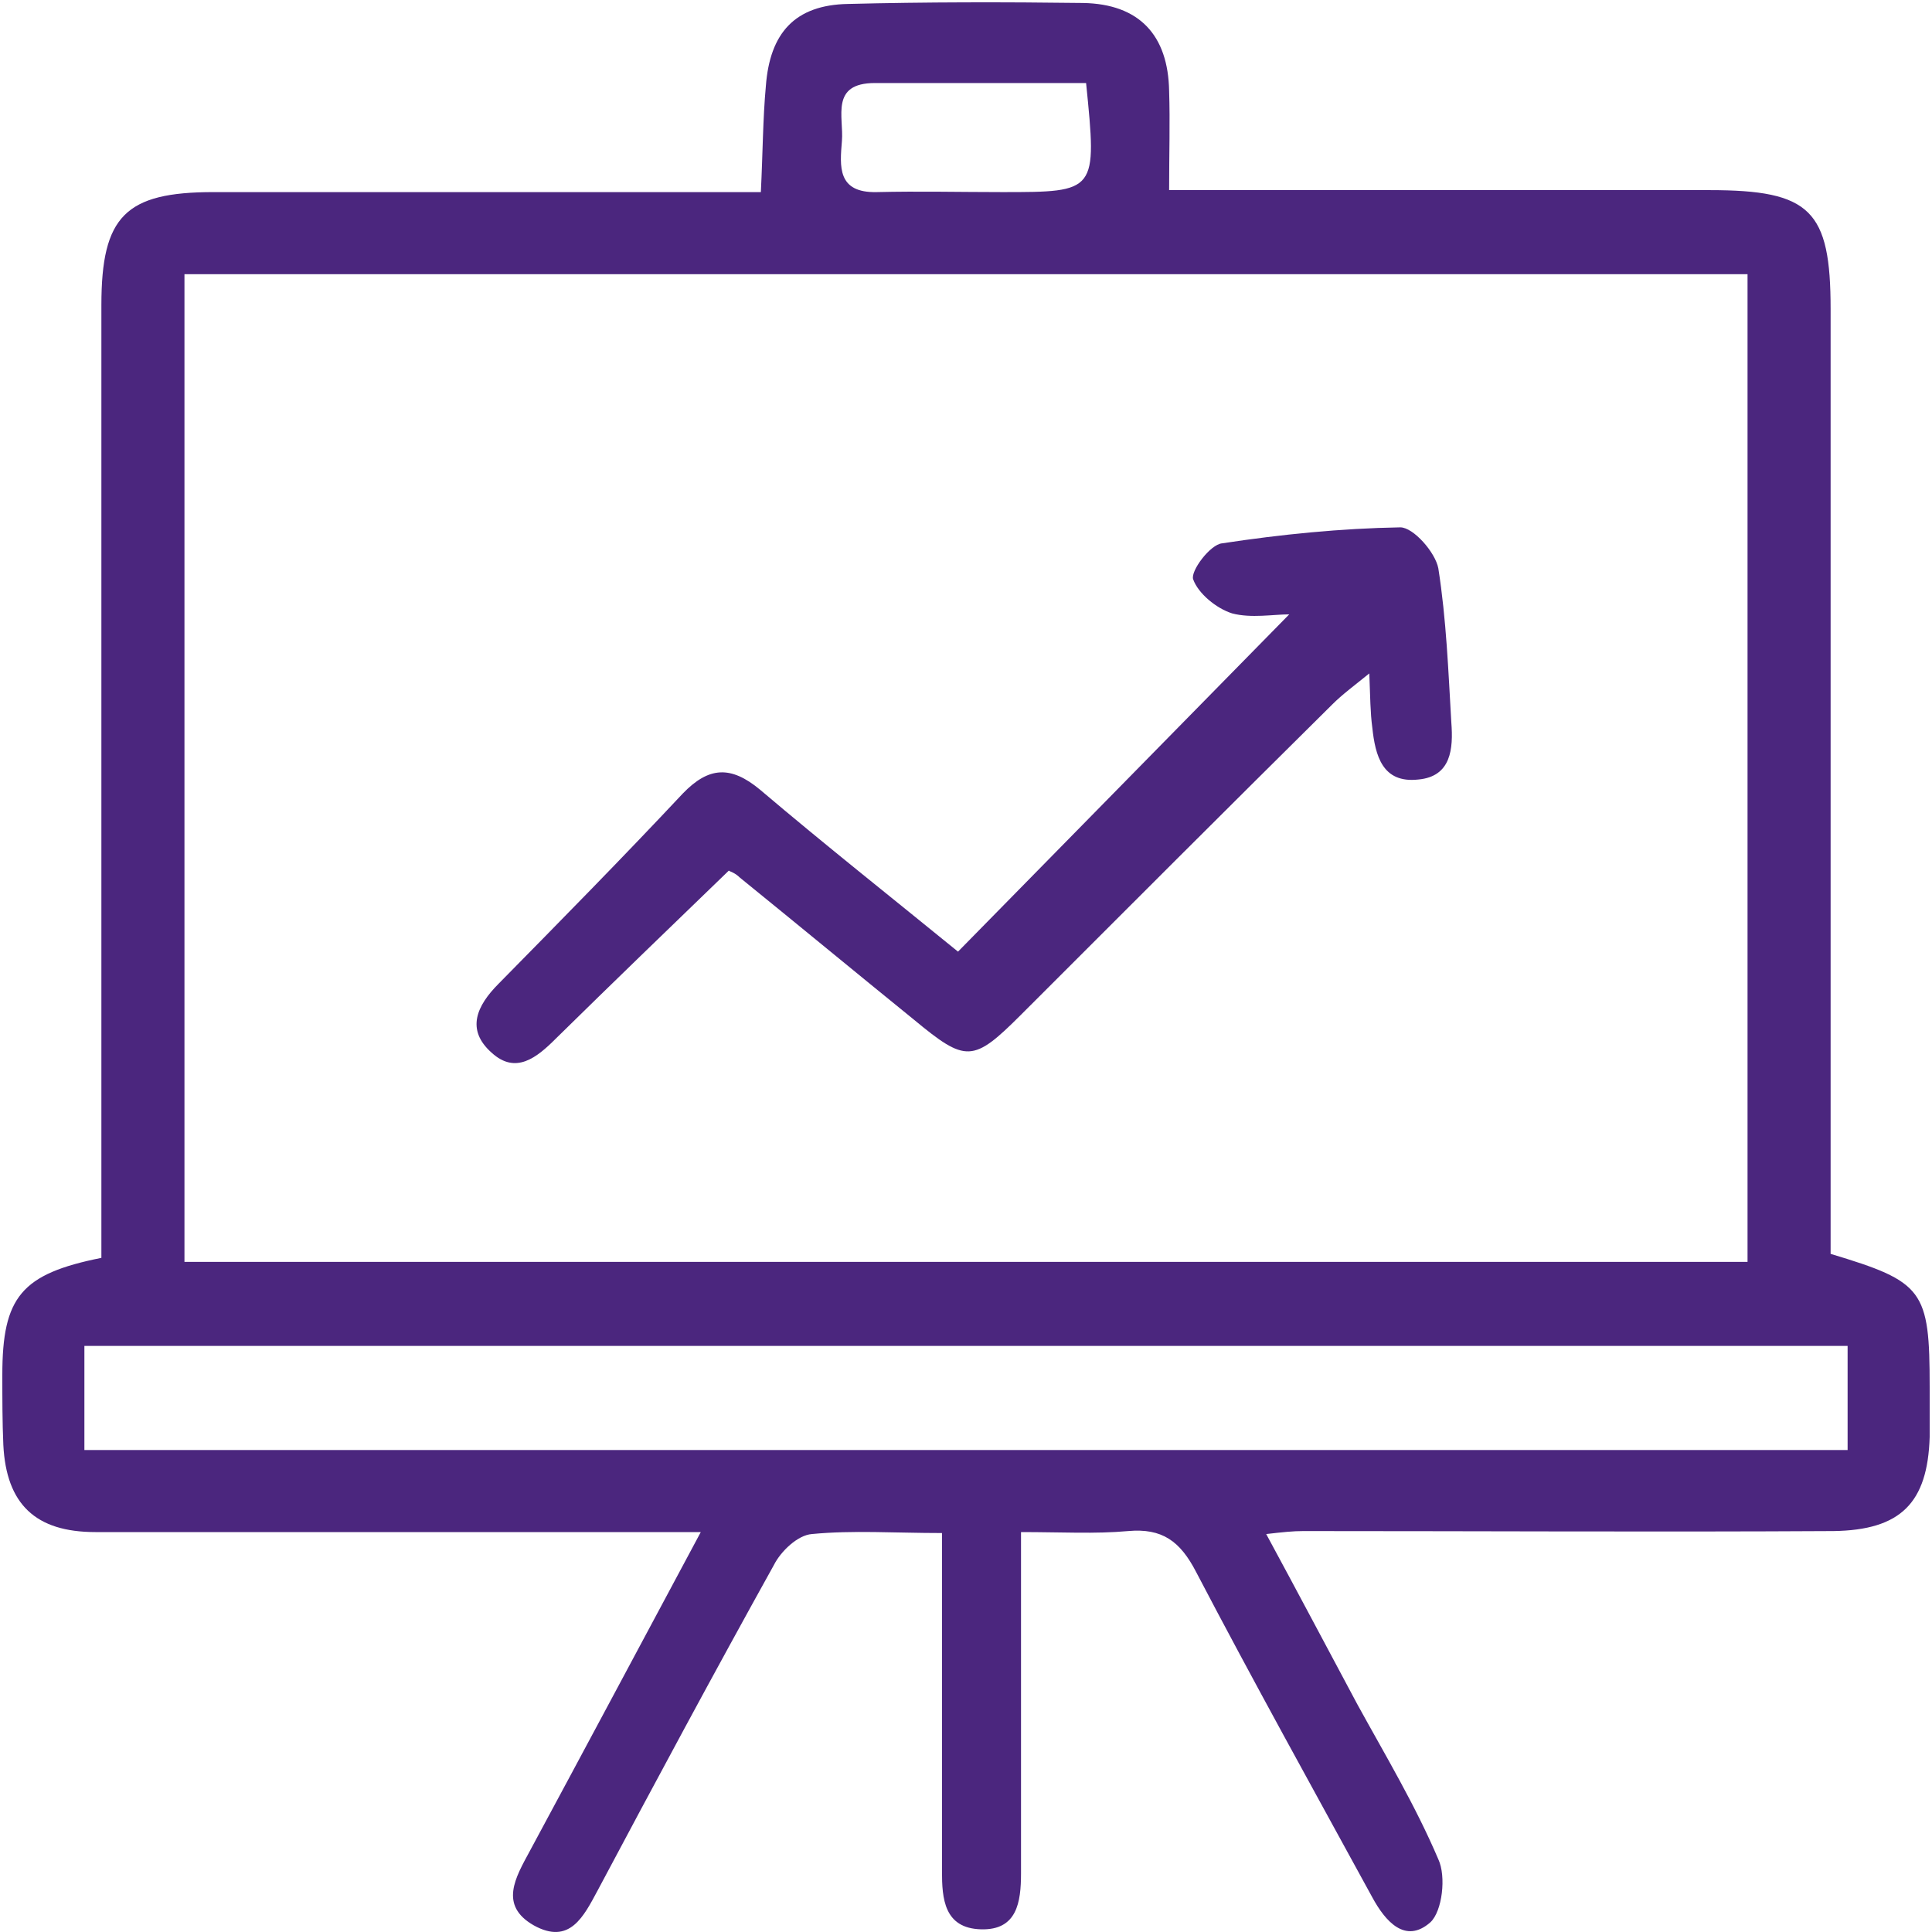
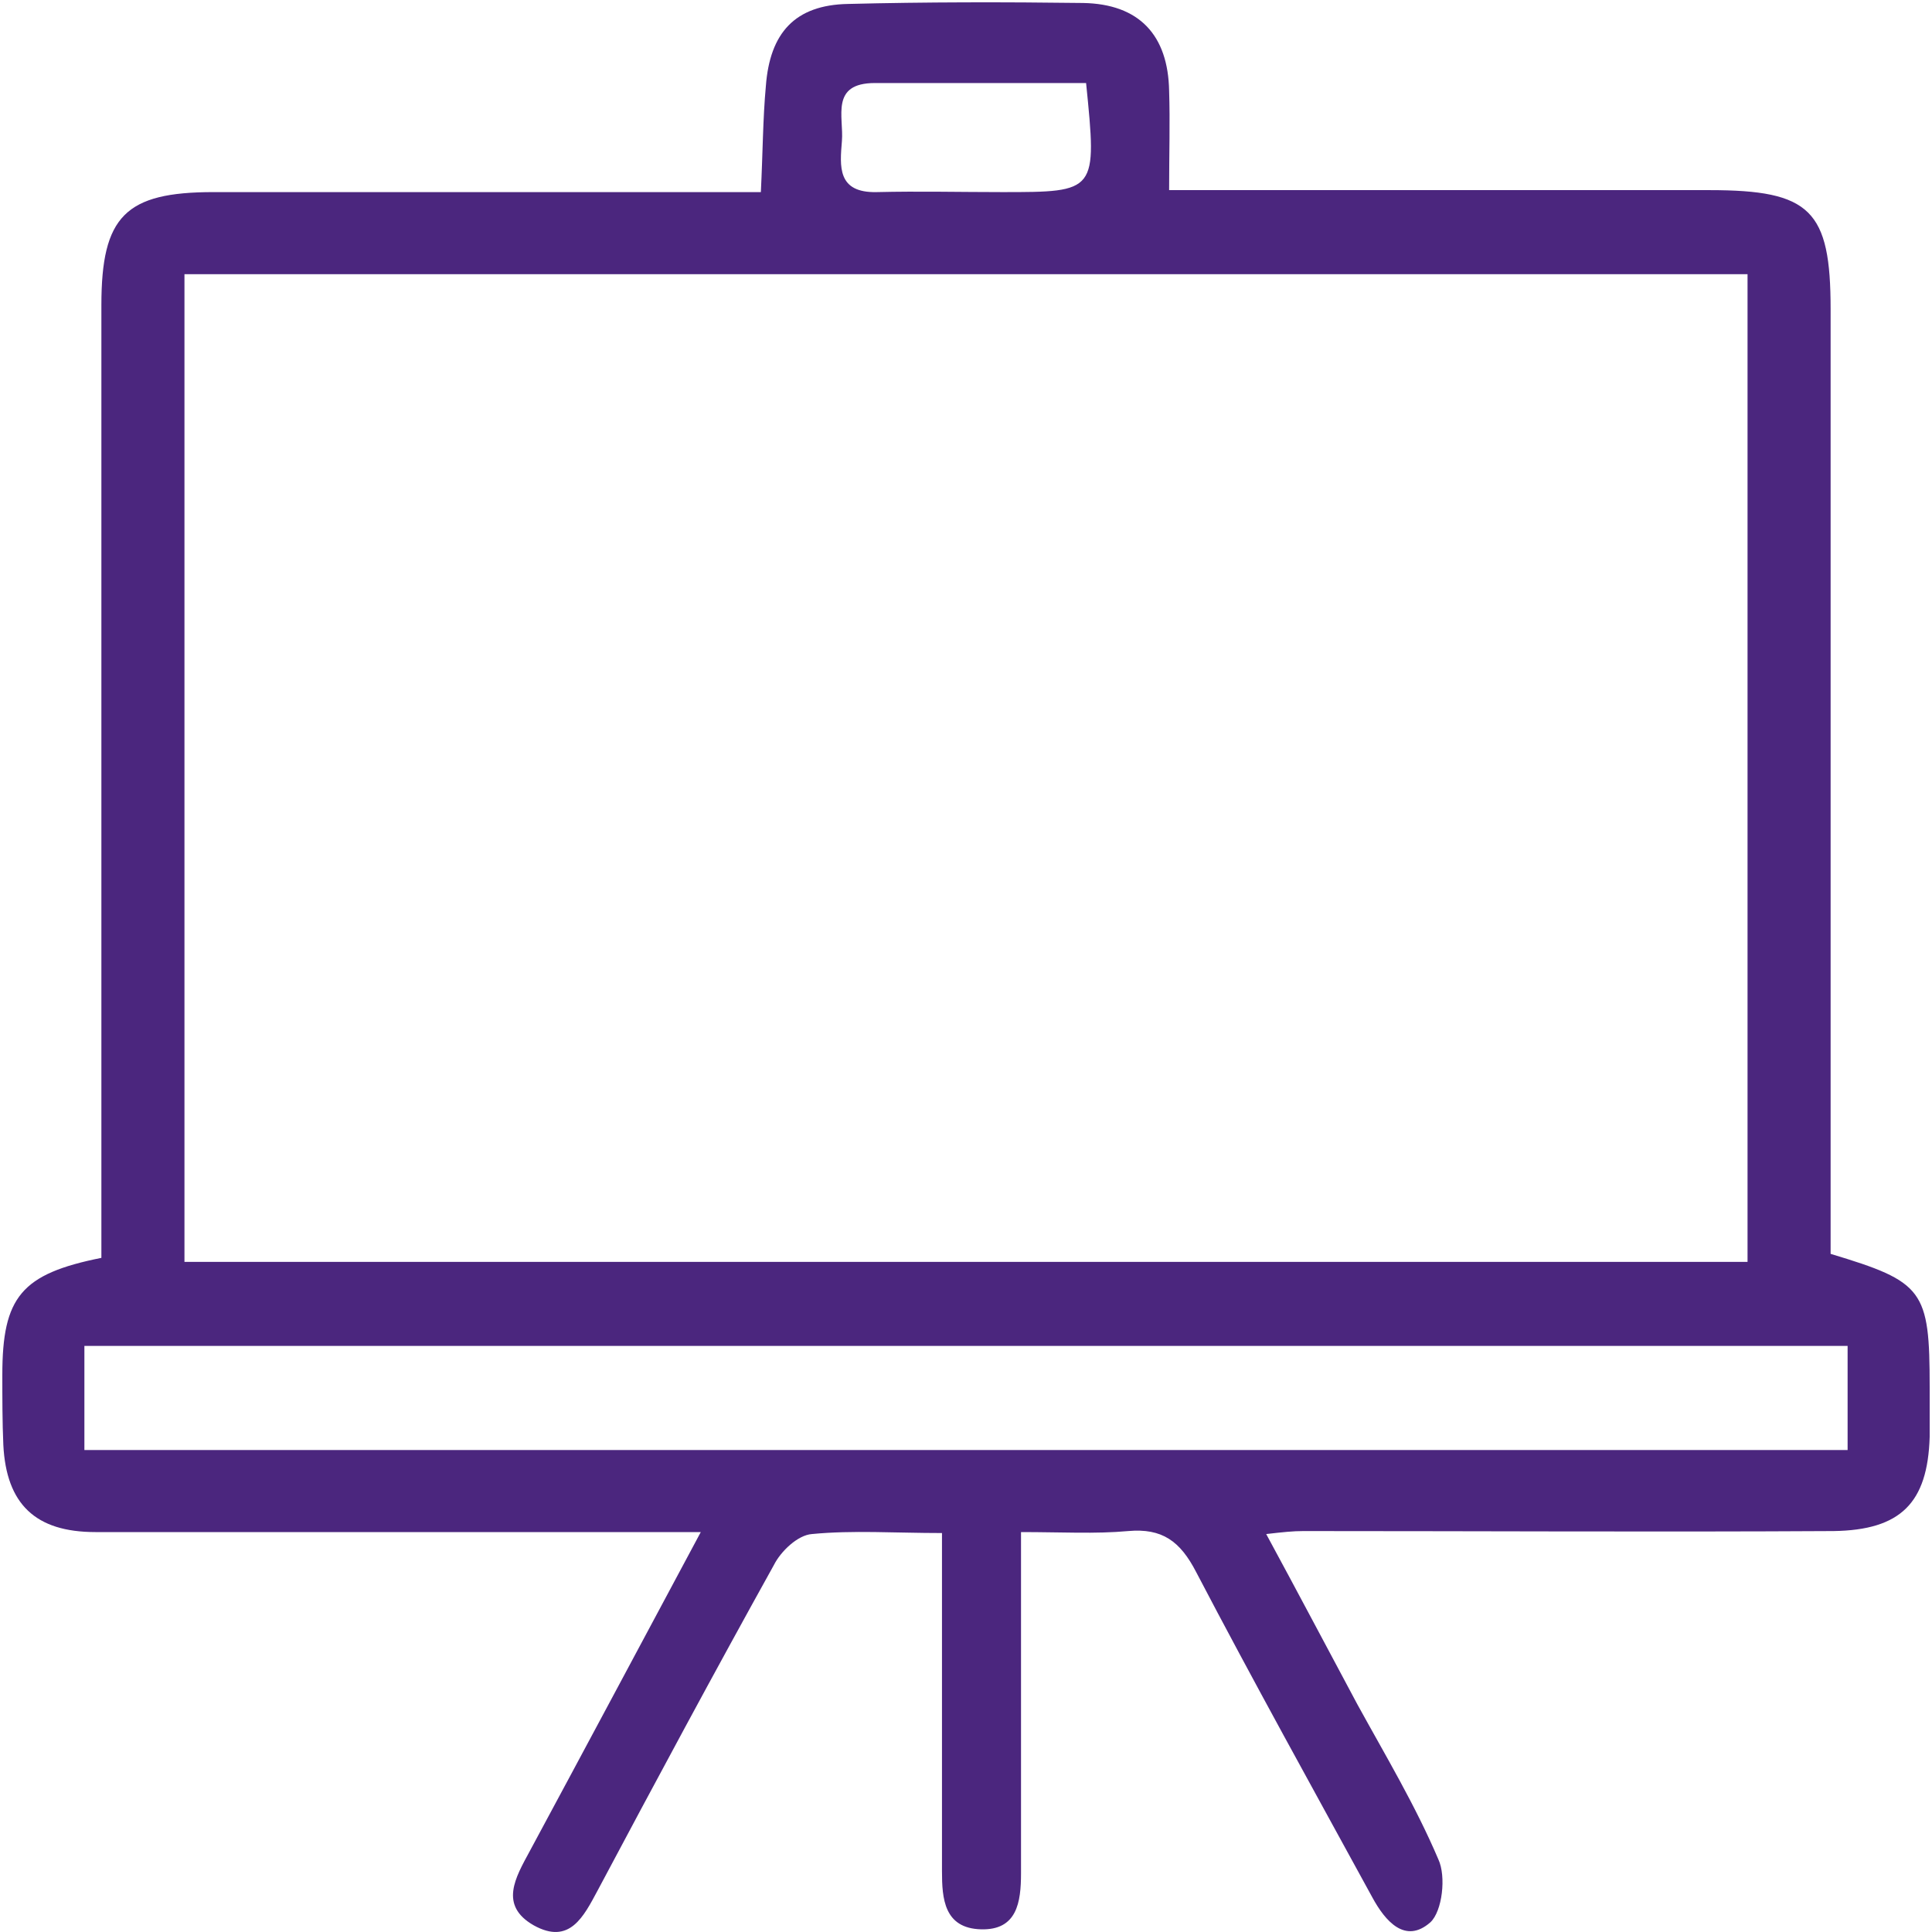
<svg xmlns="http://www.w3.org/2000/svg" width="44" height="44" viewBox="0 0 44 44" fill="none">
  <path d="M17.328 4.375C17.373 3.463 17.373 2.711 17.442 1.959C17.533 0.751 18.103 0.113 19.311 0.09C21.088 0.045 22.889 0.045 24.666 0.068C25.943 0.09 26.604 0.797 26.626 2.073C26.649 2.78 26.626 3.486 26.626 4.33C27.447 4.33 28.108 4.33 28.791 4.33C32.164 4.33 35.56 4.33 38.933 4.33C41.235 4.33 41.691 4.785 41.691 7.042C41.691 13.993 41.691 20.944 41.691 27.895C41.691 28.123 41.691 28.351 41.691 28.556C43.81 29.194 43.947 29.376 43.947 31.587C43.947 31.974 43.947 32.339 43.947 32.726C43.901 34.231 43.286 34.846 41.759 34.869C37.725 34.892 33.714 34.869 29.68 34.869C29.452 34.869 29.224 34.892 28.837 34.937C29.566 36.282 30.227 37.535 30.911 38.812C31.549 39.974 32.233 41.113 32.757 42.344C32.939 42.731 32.848 43.529 32.575 43.78C32.005 44.281 31.549 43.757 31.253 43.21C29.908 40.749 28.541 38.287 27.242 35.803C26.877 35.097 26.467 34.8 25.692 34.869C24.94 34.937 24.188 34.892 23.253 34.892C23.253 36.304 23.253 37.649 23.253 39.017C23.253 40.224 23.253 41.455 23.253 42.663C23.253 43.324 23.162 43.962 22.342 43.939C21.498 43.916 21.453 43.233 21.453 42.617C21.453 40.498 21.453 38.356 21.453 36.236C21.453 35.826 21.453 35.416 21.453 34.914C20.382 34.914 19.425 34.846 18.49 34.937C18.171 34.96 17.784 35.325 17.624 35.644C16.257 38.105 14.935 40.566 13.613 43.05C13.294 43.643 12.975 44.304 12.155 43.848C11.357 43.392 11.744 42.754 12.063 42.162C13.34 39.791 14.593 37.444 15.96 34.892C14.502 34.892 13.226 34.892 11.972 34.892C8.713 34.892 5.431 34.892 2.172 34.892C0.805 34.892 0.144 34.253 0.076 32.909C0.053 32.385 0.053 31.838 0.053 31.313C0.053 29.536 0.486 29.012 2.309 28.647C2.309 28.305 2.309 27.94 2.309 27.576C2.309 20.693 2.309 13.833 2.309 6.95C2.309 4.922 2.856 4.375 4.862 4.375C8.964 4.375 13.066 4.375 17.328 4.375ZM39.799 28.738C39.799 21.172 39.799 13.719 39.799 6.244C27.88 6.244 16.052 6.244 4.201 6.244C4.201 13.765 4.201 21.24 4.201 28.738C16.074 28.738 27.88 28.738 39.799 28.738ZM42.078 30.652C28.632 30.652 15.3 30.652 1.922 30.652C1.922 31.473 1.922 32.225 1.922 33.023C15.345 33.023 28.677 33.023 42.078 33.023C42.078 32.225 42.078 31.473 42.078 30.652ZM24.735 1.891C23.094 1.891 21.521 1.891 19.926 1.891C18.9 1.891 19.22 2.666 19.174 3.213C19.128 3.783 19.06 4.398 19.972 4.375C20.929 4.352 21.863 4.375 22.82 4.375C24.985 4.375 24.985 4.375 24.735 1.891Z" fill="#4B267E" />
-   <path d="M16.599 19.827C15.254 21.126 13.955 22.379 12.656 23.656C12.223 24.089 11.744 24.476 11.197 23.975C10.605 23.451 10.856 22.904 11.357 22.402C12.77 20.966 14.183 19.531 15.55 18.072C16.143 17.457 16.644 17.434 17.305 17.981C18.809 19.257 20.336 20.465 21.818 21.673C24.37 19.075 26.877 16.522 29.361 13.992C28.997 13.992 28.495 14.084 28.062 13.97C27.698 13.856 27.288 13.514 27.174 13.195C27.105 13.012 27.561 12.397 27.834 12.374C29.179 12.169 30.547 12.033 31.891 12.01C32.188 12.01 32.689 12.579 32.757 12.944C32.94 14.107 32.985 15.292 33.053 16.454C33.099 17.047 33.053 17.685 32.301 17.753C31.481 17.844 31.321 17.206 31.253 16.568C31.207 16.226 31.207 15.884 31.185 15.337C30.82 15.633 30.569 15.816 30.341 16.044C27.971 18.391 25.601 20.761 23.254 23.109C22.16 24.203 22 24.203 20.815 23.223C19.493 22.151 18.171 21.058 16.849 19.986C16.735 19.872 16.622 19.85 16.599 19.827Z" fill="#4B267E" />
</svg>